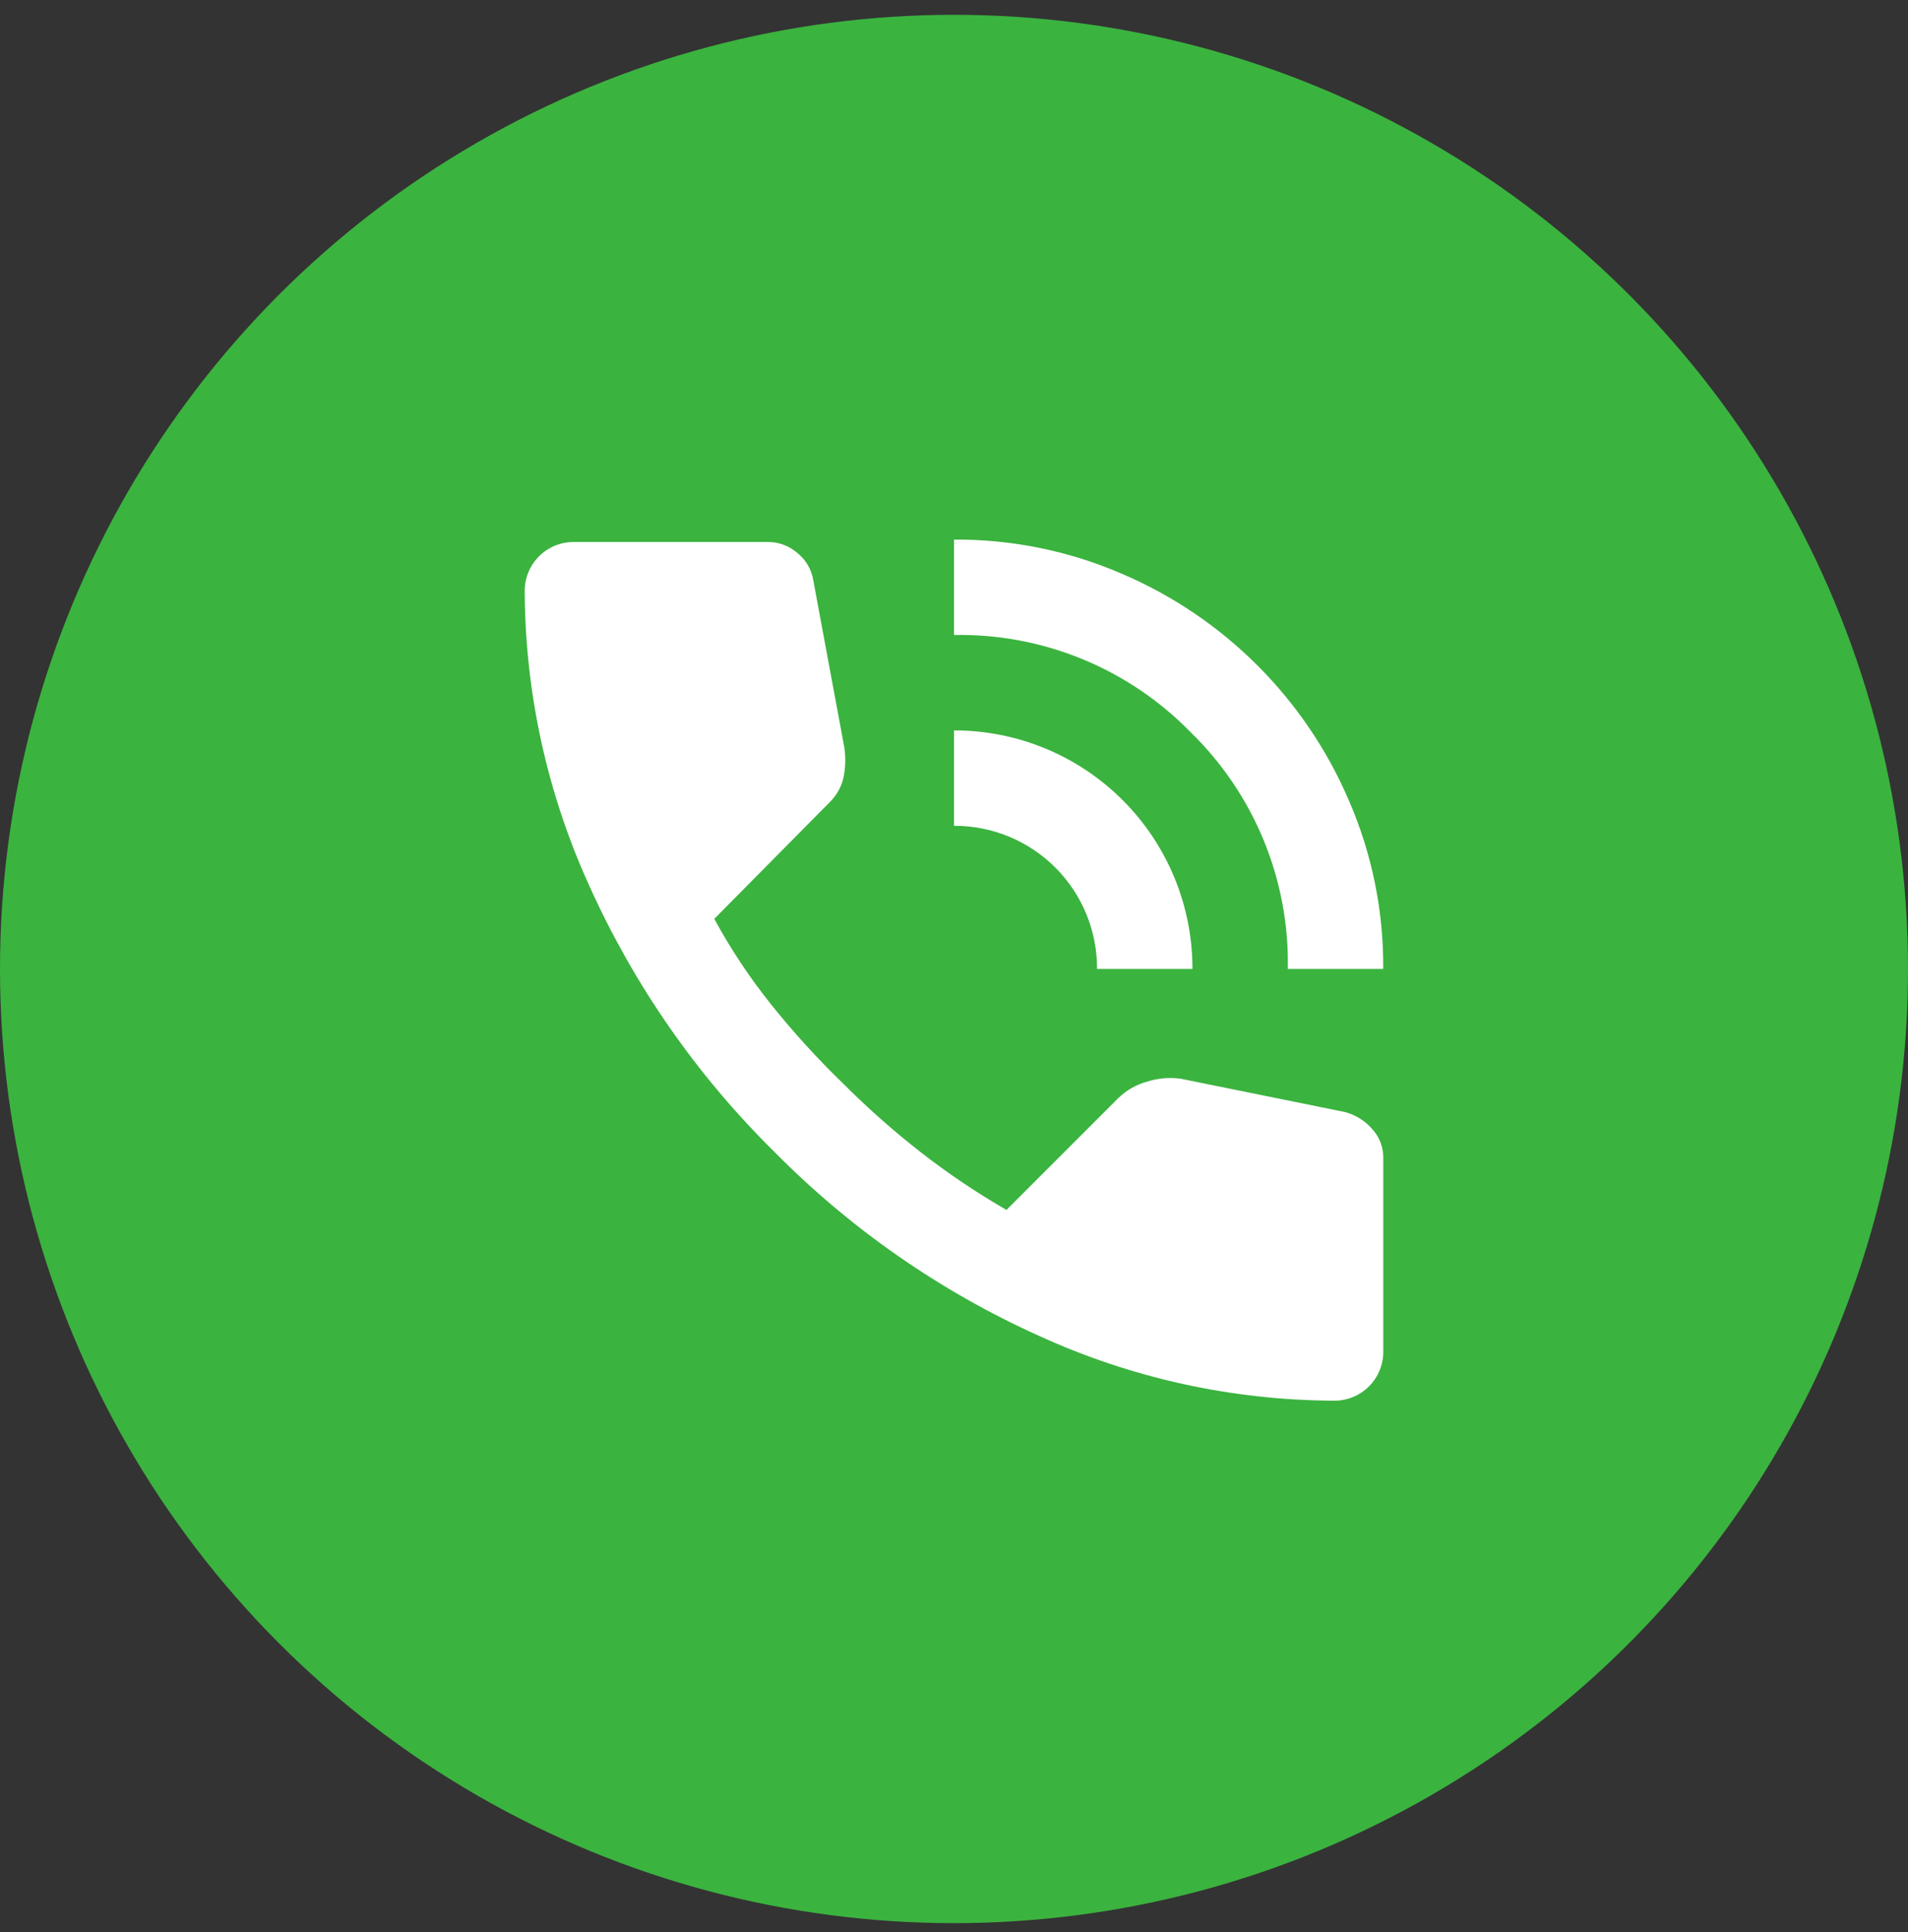
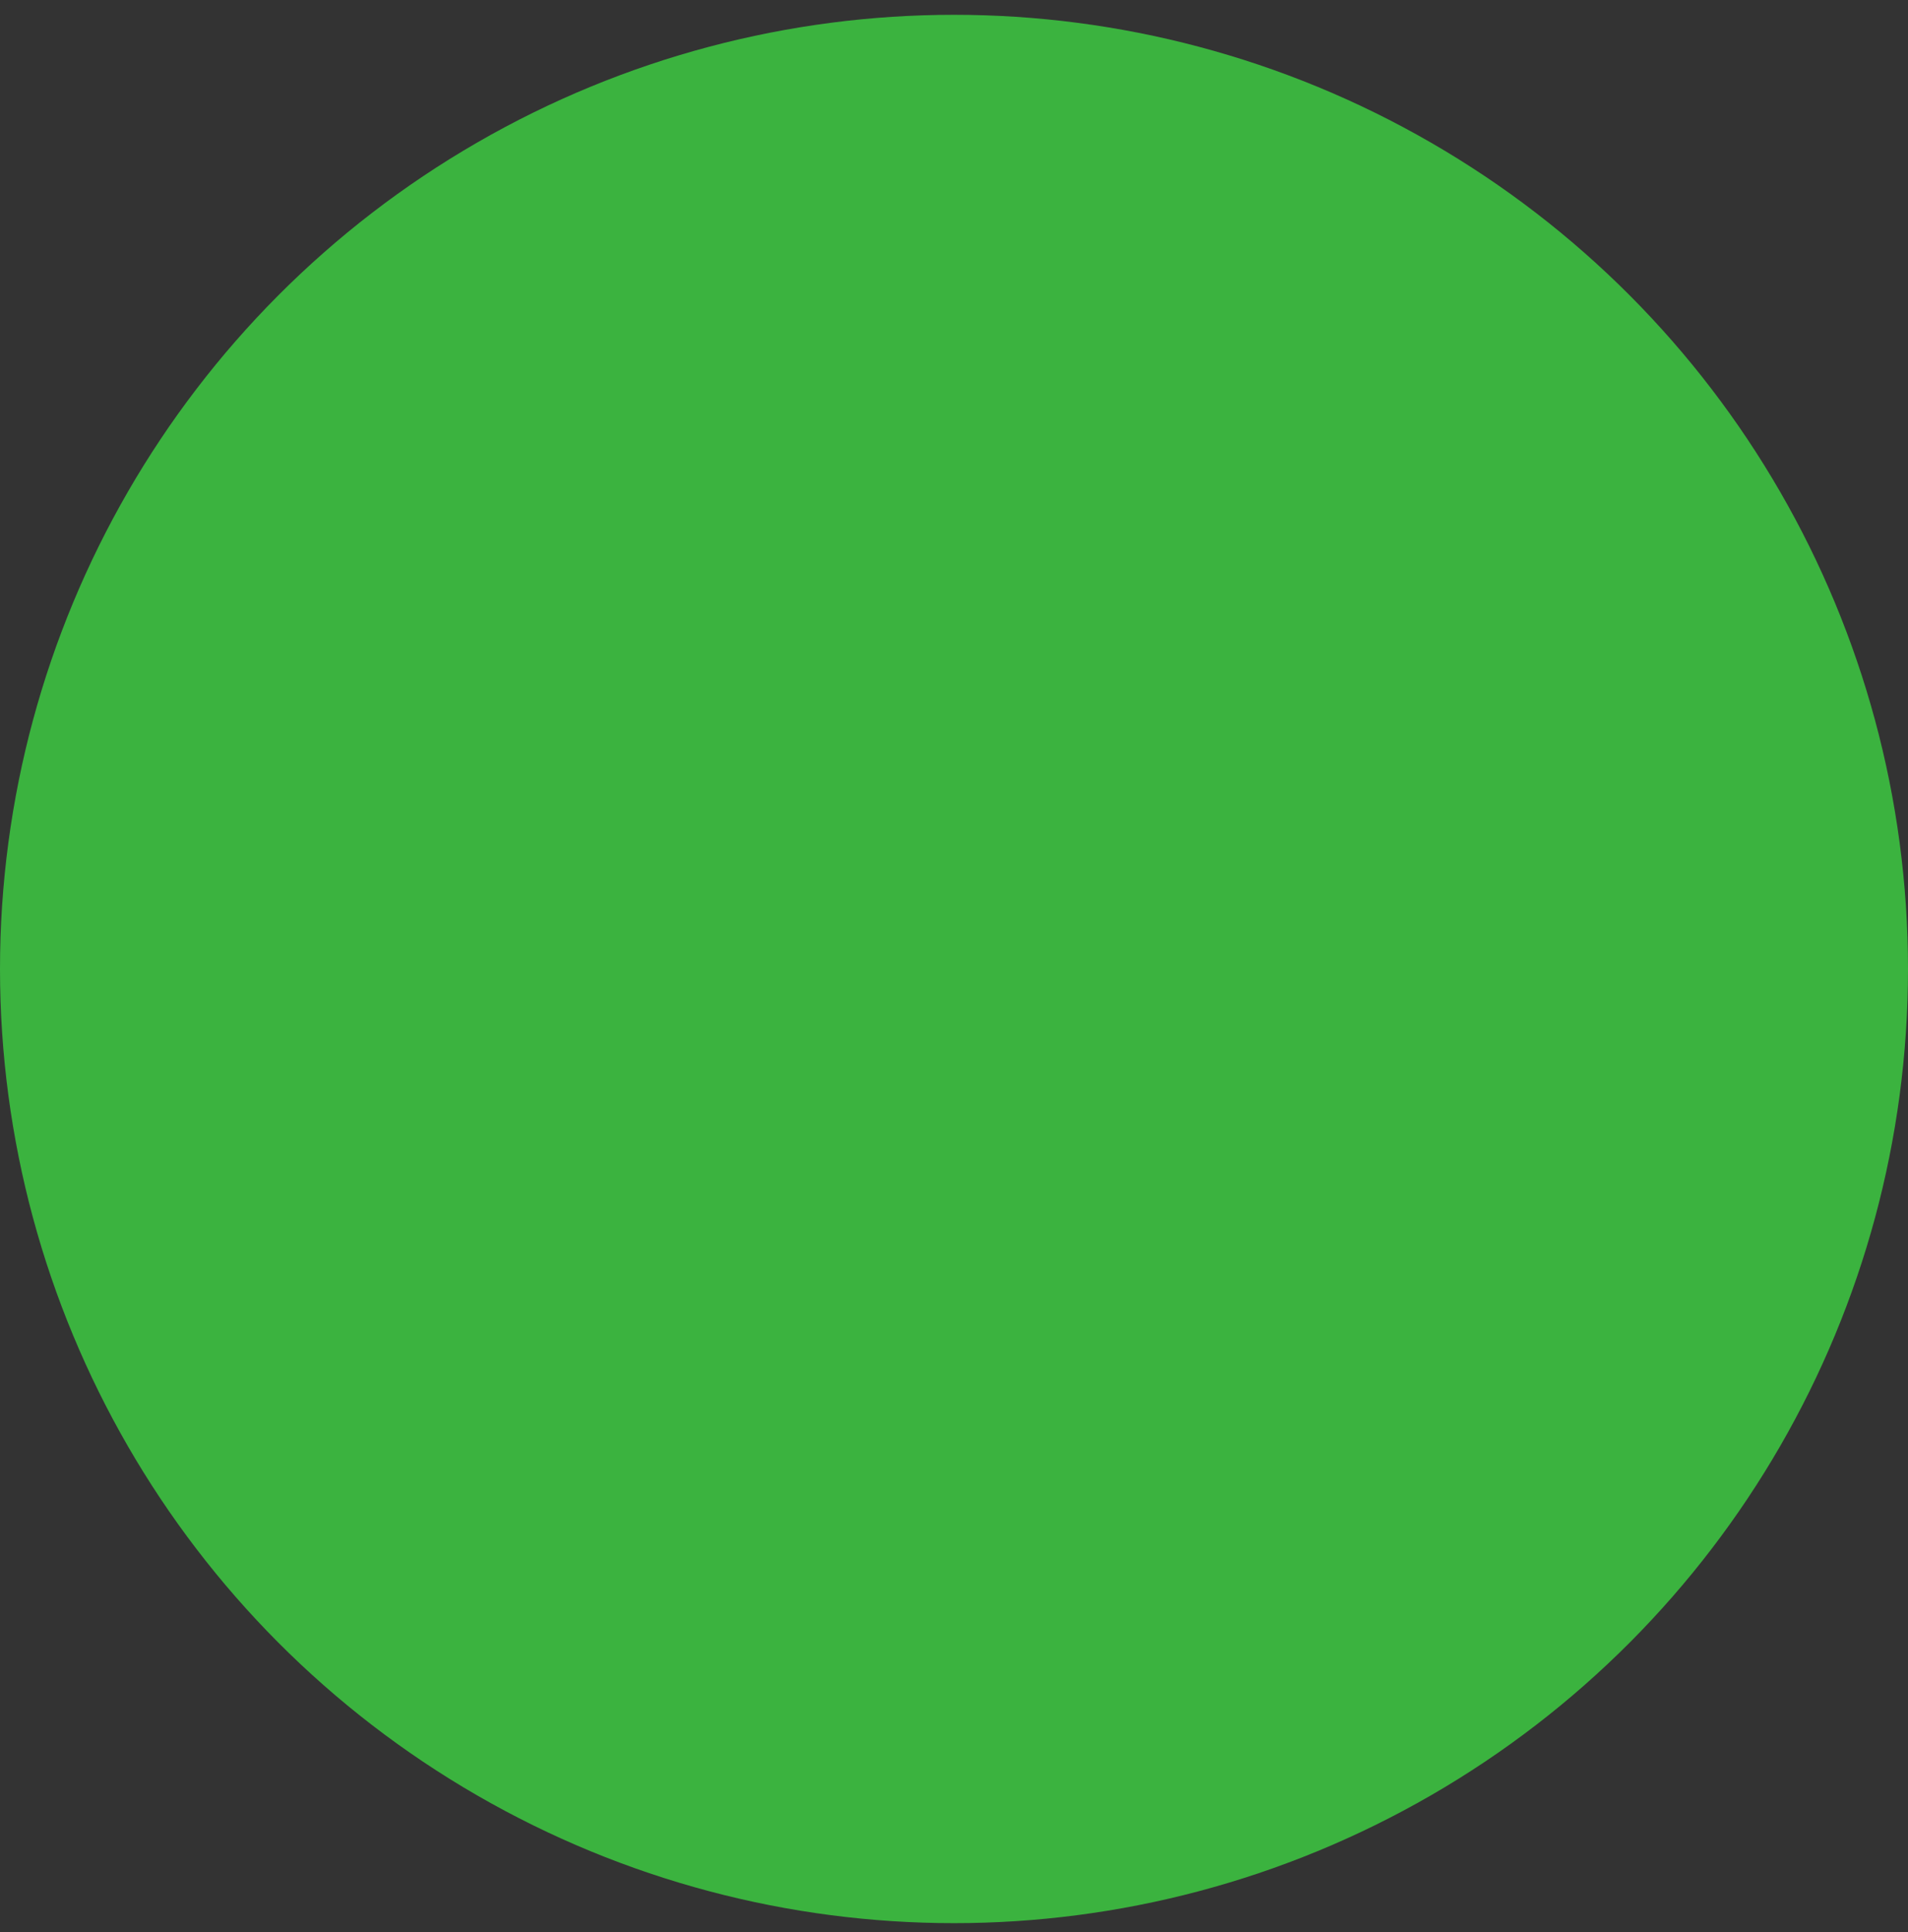
<svg xmlns="http://www.w3.org/2000/svg" width="80" height="81" viewBox="0 0 80 81" fill="none">
  <rect x="0" y="0" width="80" height="81" fill="#333333" stroke="none" />
  <circle cx="40" cy="40.621" r="40" fill="#3BB33F" />
-   <path d="M53.997 40.619C54.032 38.775 53.689 36.942 52.989 35.235C52.288 33.529 51.245 31.984 49.923 30.696C48.635 29.375 47.09 28.332 45.383 27.631C43.676 26.93 41.844 26.586 39.999 26.62V22.621C42.414 22.604 44.807 23.089 47.024 24.047C51.321 25.877 54.743 29.299 56.574 33.596C57.531 35.813 58.015 38.205 57.997 40.619H53.997ZM45.998 40.619C46.002 39.83 45.849 39.049 45.549 38.319C45.248 37.59 44.807 36.927 44.249 36.369C43.691 35.811 43.028 35.37 42.299 35.069C41.569 34.769 40.788 34.616 39.999 34.619V30.62C41.312 30.618 42.614 30.875 43.828 31.377C45.041 31.879 46.145 32.616 47.073 33.544C48.002 34.473 48.739 35.576 49.241 36.79C49.742 38.004 50 39.306 49.998 40.619H45.998ZM55.898 58.718C51.634 58.697 47.425 57.768 43.548 55.993C39.405 54.124 35.642 51.505 32.45 48.268C29.215 45.075 26.596 41.313 24.726 37.17C22.952 33.294 22.023 29.084 22.001 24.821C21.994 24.543 22.044 24.267 22.147 24.009C22.25 23.752 22.404 23.518 22.601 23.321C22.797 23.125 23.031 22.971 23.289 22.867C23.546 22.764 23.822 22.715 24.1 22.721H32.199C32.66 22.719 33.106 22.889 33.449 23.197C33.796 23.479 34.027 23.879 34.099 24.321L35.399 31.319C35.469 31.768 35.452 32.227 35.349 32.669C35.253 33.029 35.063 33.357 34.798 33.619L29.949 38.52C30.633 39.781 31.428 40.978 32.324 42.098C33.261 43.27 34.271 44.38 35.35 45.423C36.373 46.448 37.459 47.408 38.6 48.299C39.742 49.189 40.945 49.999 42.2 50.722L46.9 46.023C47.23 45.705 47.635 45.473 48.076 45.349C48.535 45.201 49.022 45.157 49.5 45.22L56.4 46.62C56.847 46.742 57.248 46.995 57.549 47.347C57.839 47.669 57.999 48.087 57.999 48.52V56.62C58.006 56.897 57.956 57.173 57.853 57.431C57.75 57.688 57.596 57.923 57.399 58.119C57.203 58.315 56.969 58.47 56.711 58.573C56.454 58.676 56.178 58.725 55.9 58.719" fill="white" />
</svg>